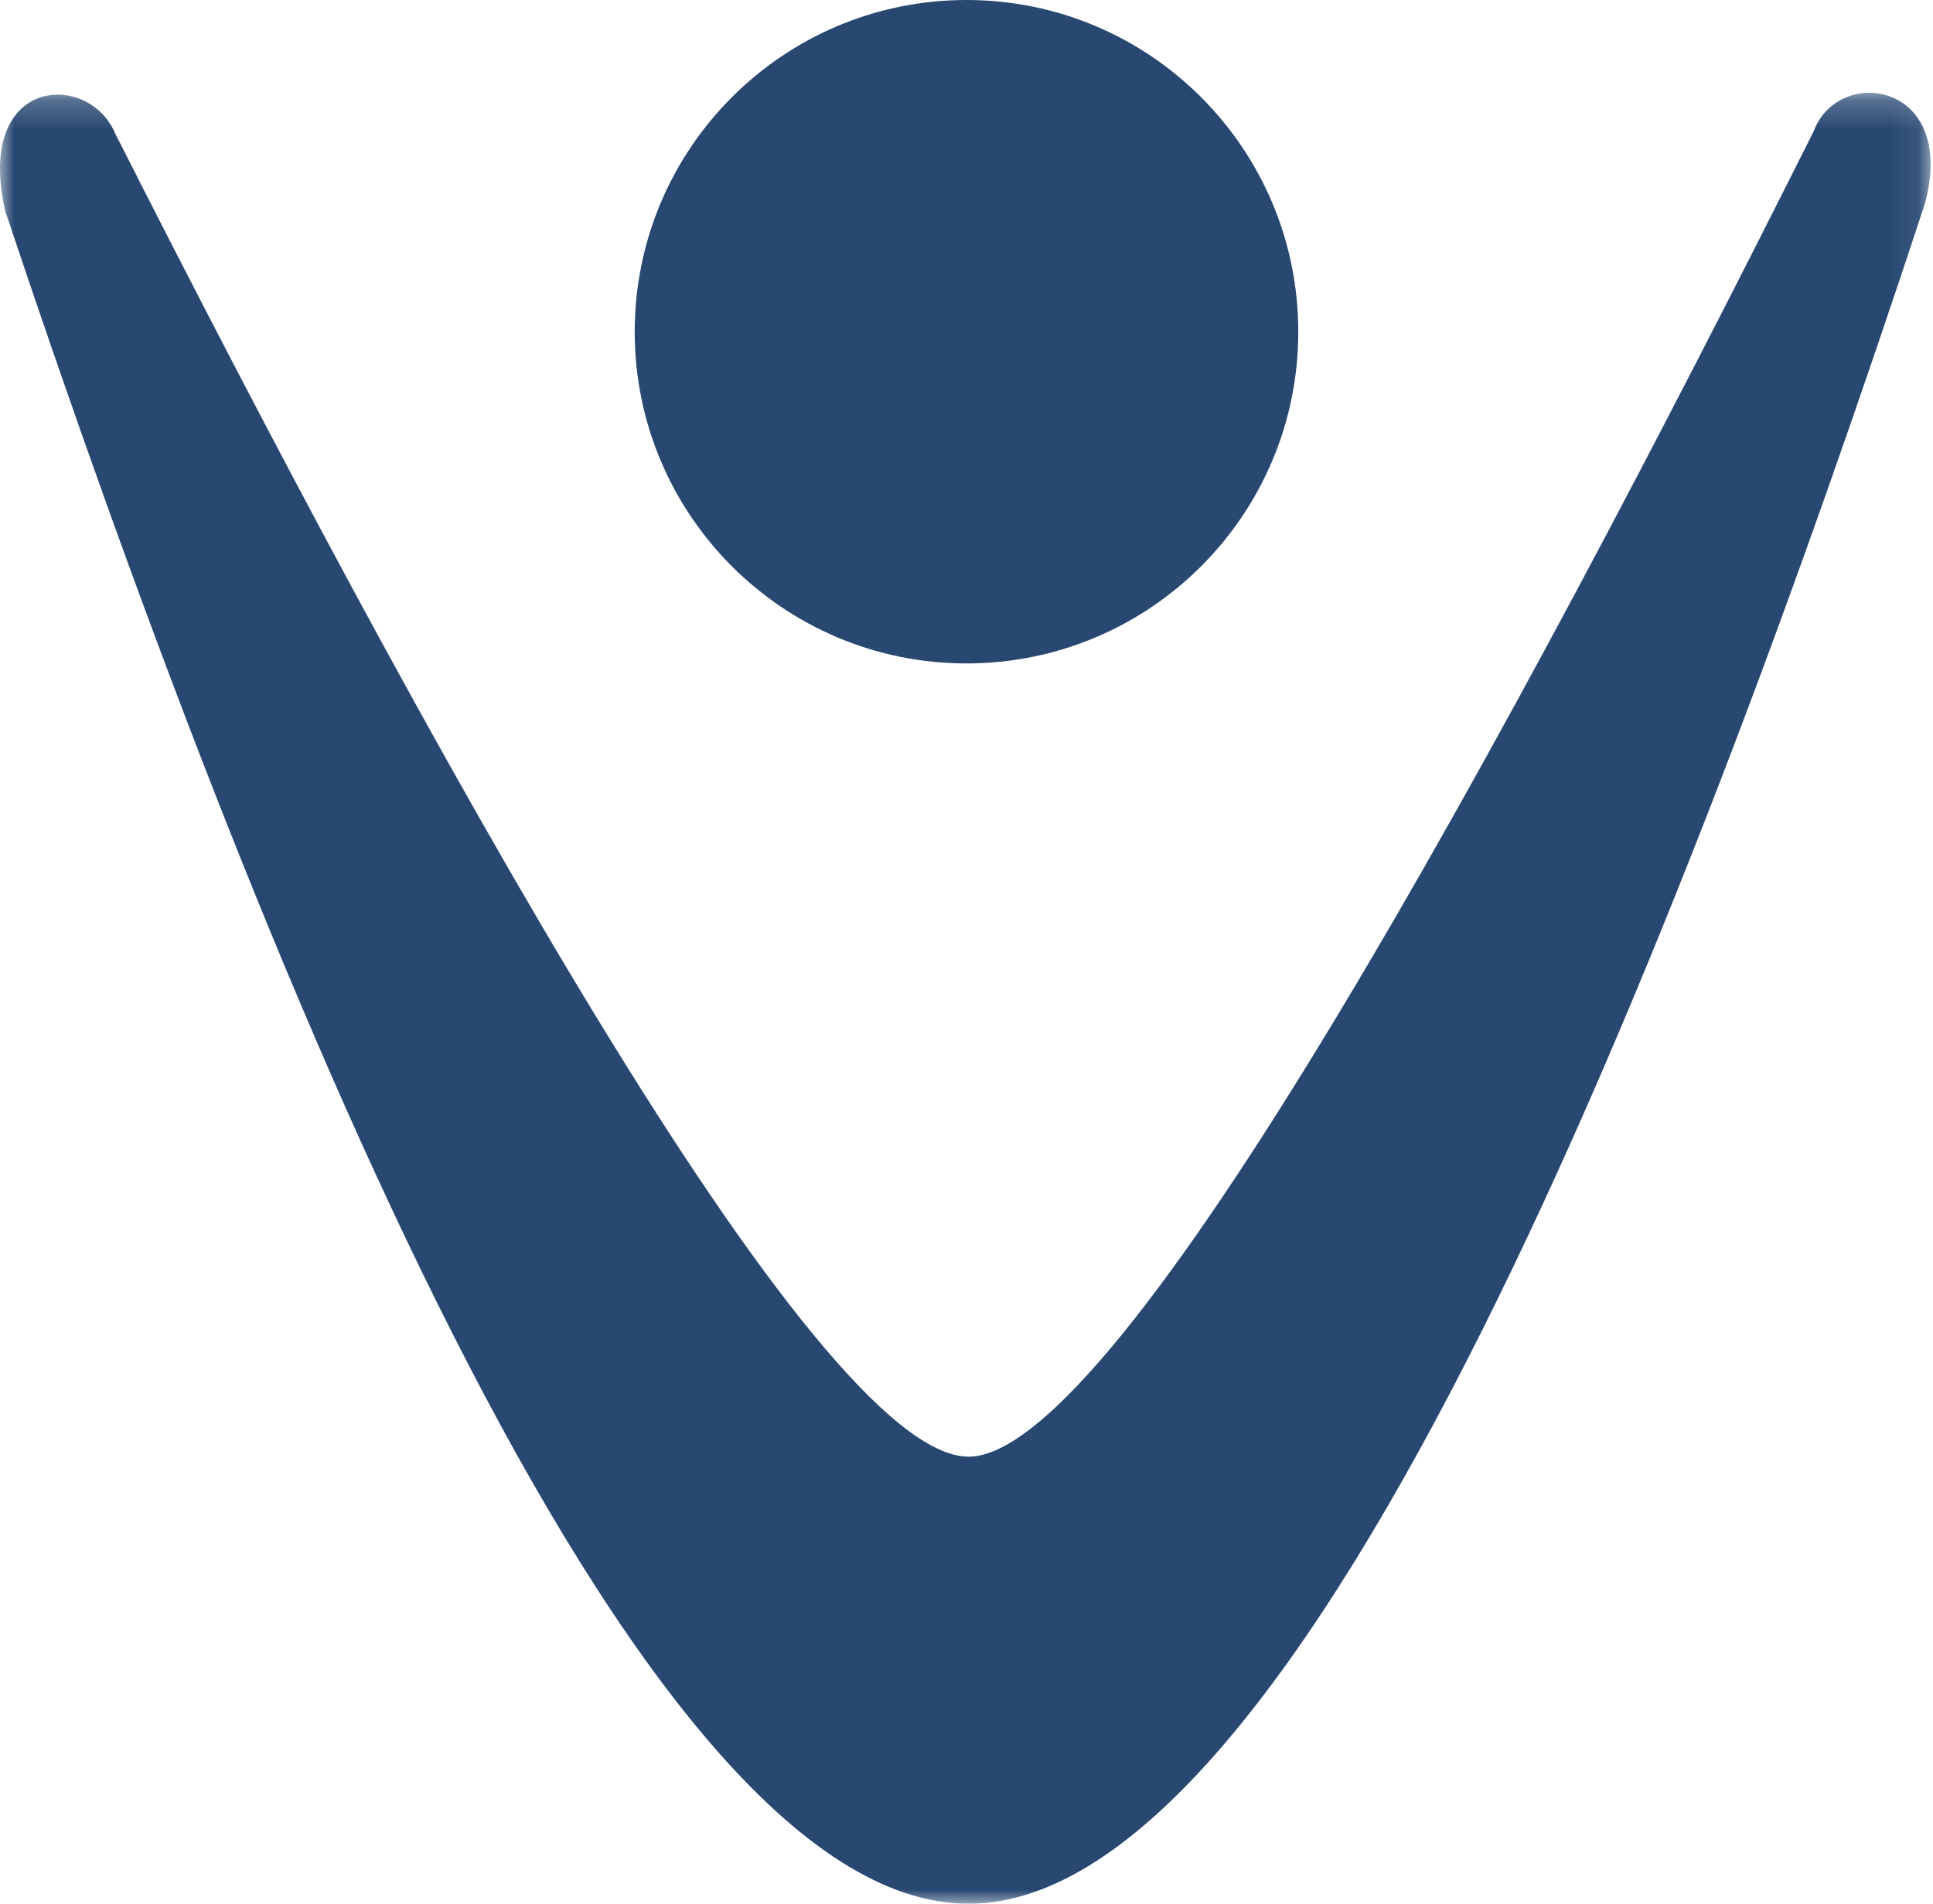
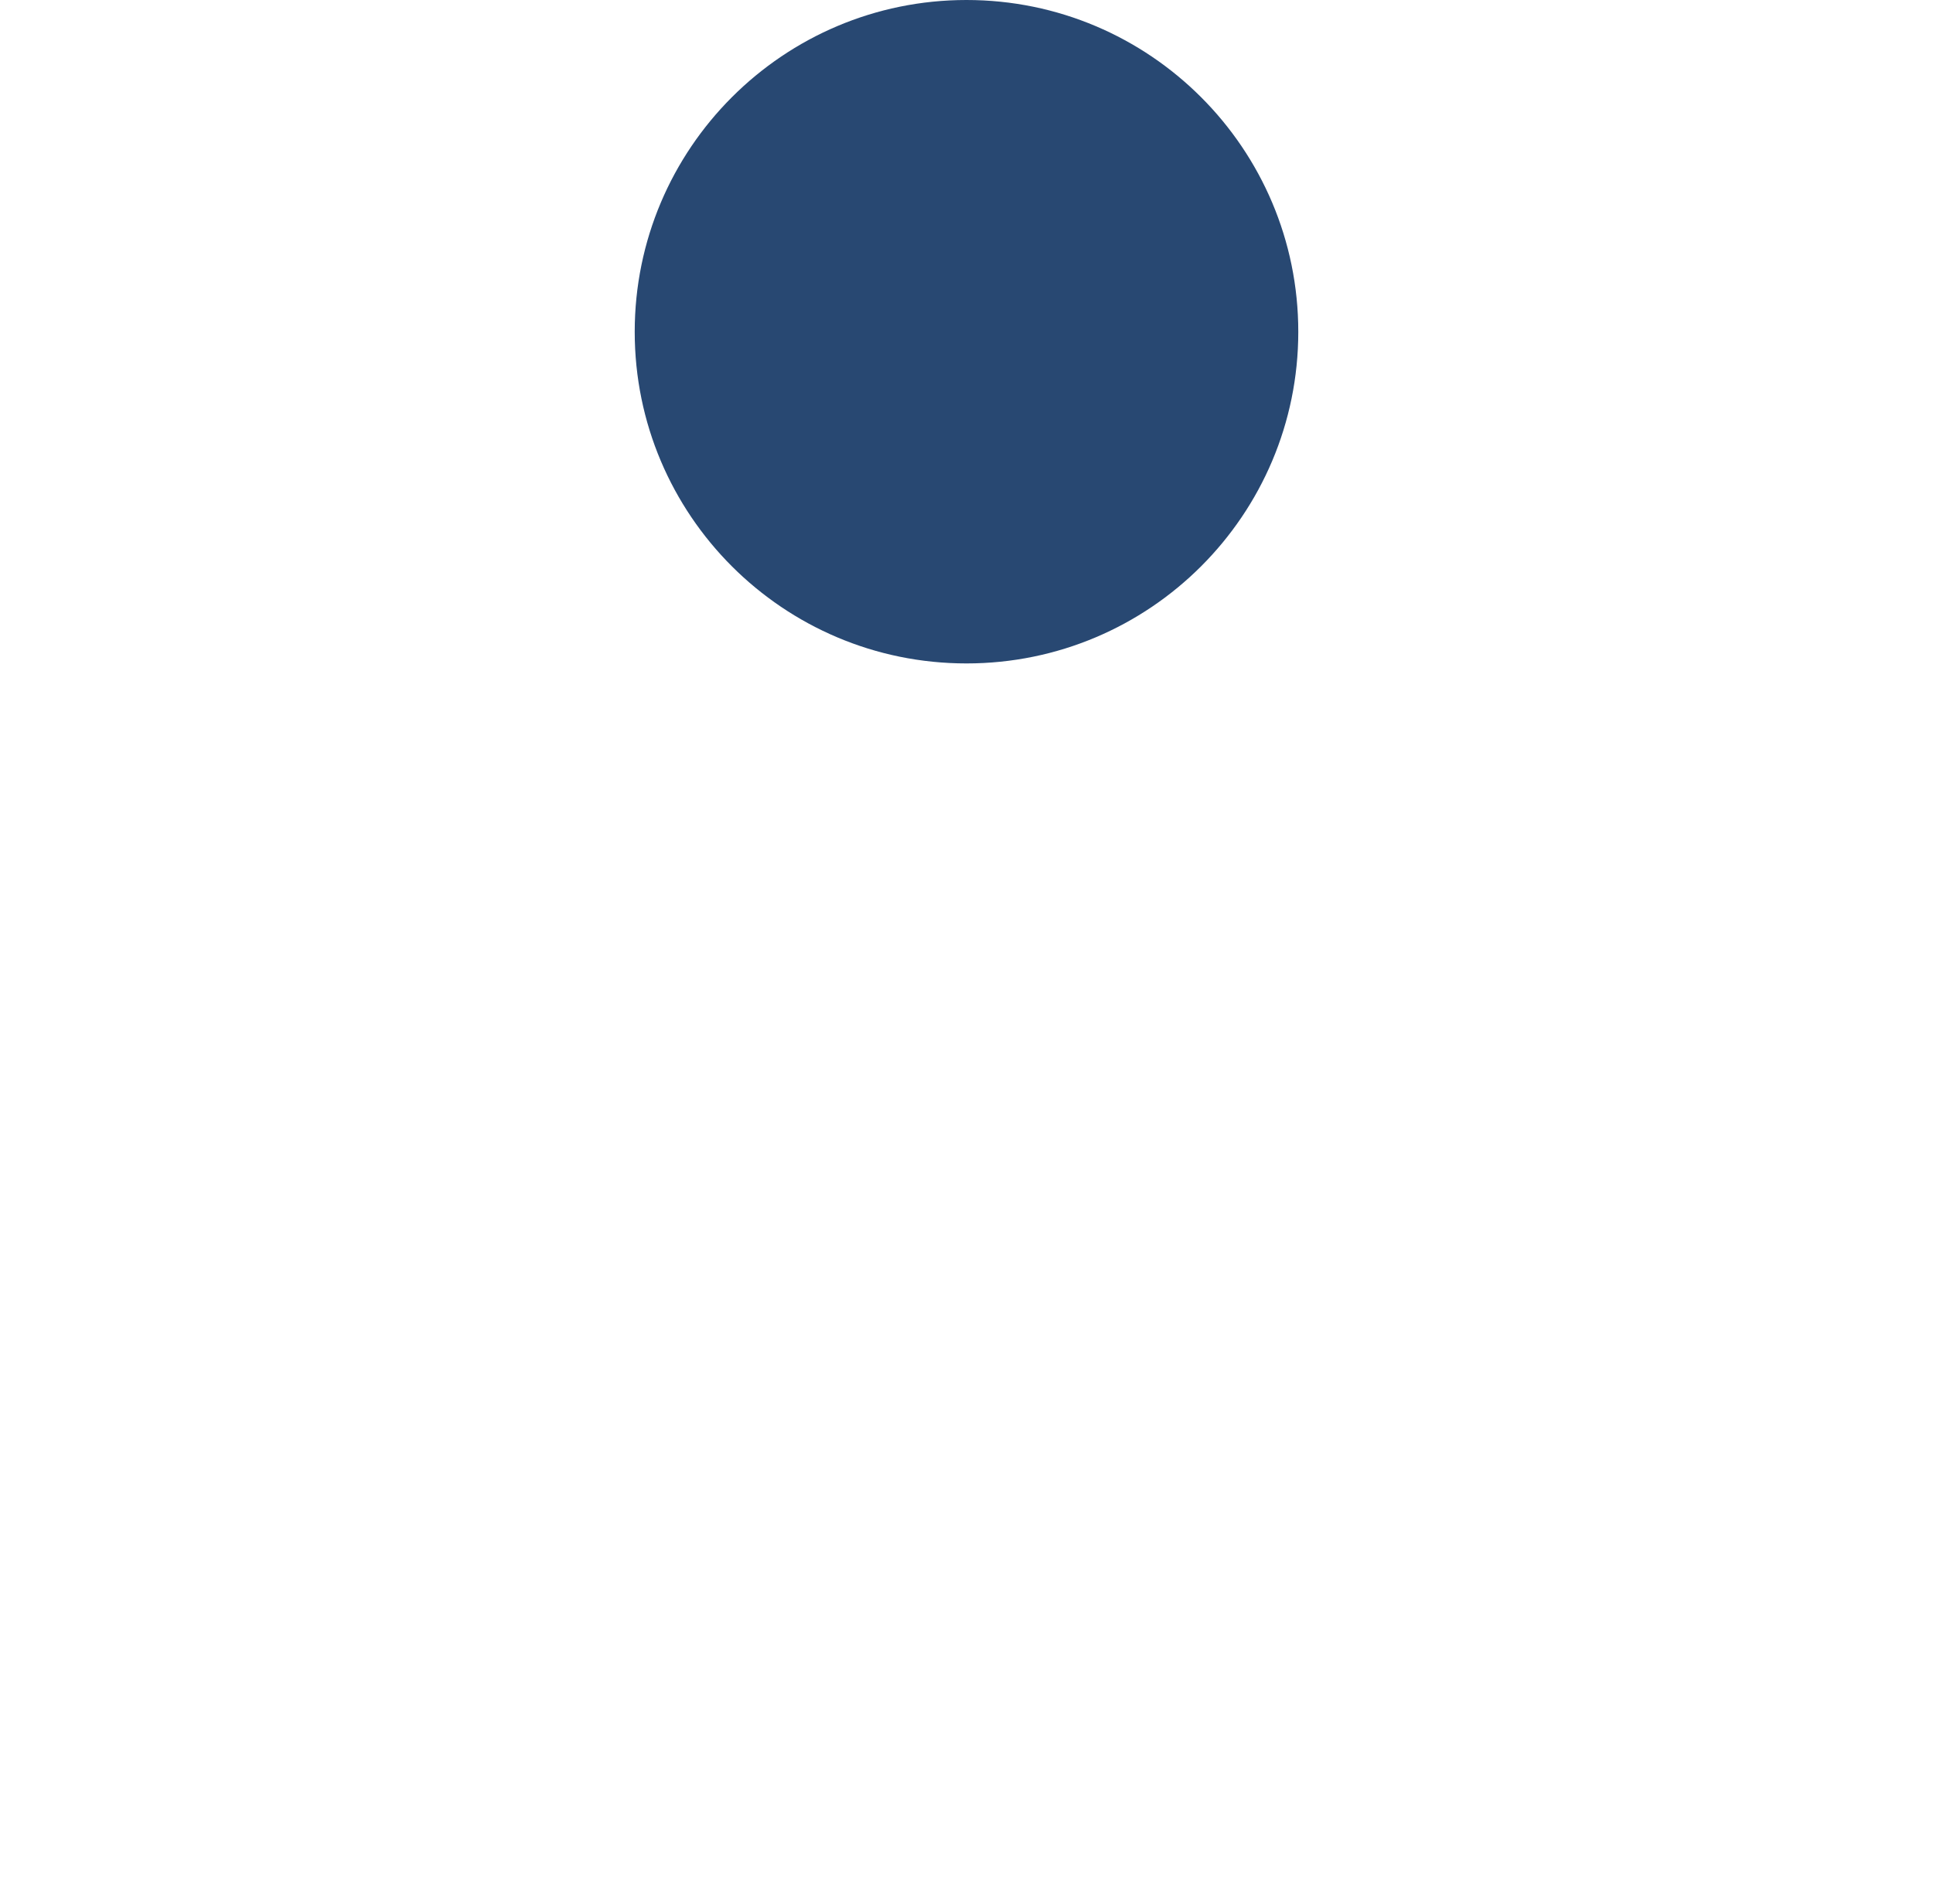
<svg xmlns="http://www.w3.org/2000/svg" xmlns:xlink="http://www.w3.org/1999/xlink" width="67" height="66" viewBox="0 0 67 66">
  <title>Group 7</title>
  <defs>
    <path id="a" d="M0 .215h66.919V63H0z" />
  </defs>
  <g fill="none" fill-rule="evenodd">
    <path d="M45 11.503C45 17.855 39.849 23 33.499 23 27.15 23 22 17.855 22 11.503 22 5.15 27.151 0 33.499 0 39.849 0 45 5.15 45 11.503" fill="#284872" />
    <g transform="translate(0 3)">
      <mask id="b" fill="#fff">
        <use xlink:href="#a" />
      </mask>
-       <path d="M.187 4.334C-.9-.359 3.064-.559 3.986 1.615 14.558 22.492 28.252 47.5 33.57 47.5c5.268 0 18.873-25.148 29.295-45.951.866-2.311 4.998-1.704 3.855 2.51C58.25 29.8 45.23 63 33.571 63 21.902 63 8.788 30.073.187 4.334" fill="#284872" mask="url(#b)" />
    </g>
  </g>
</svg>